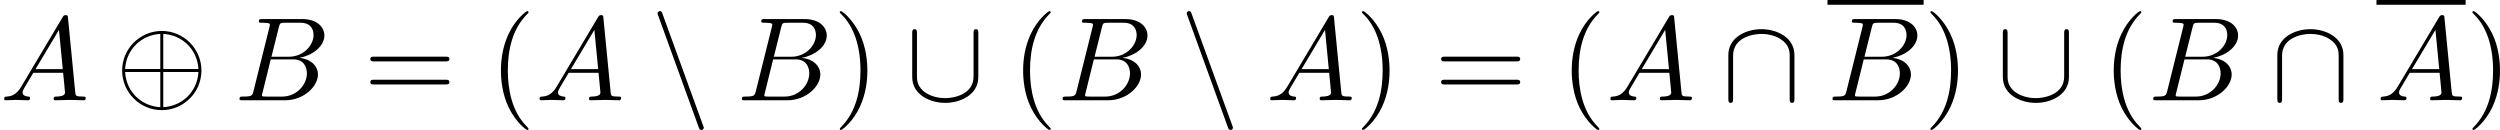
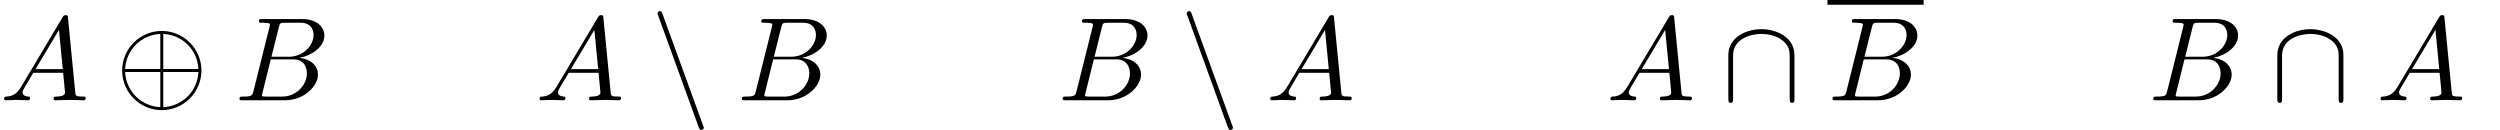
<svg xmlns="http://www.w3.org/2000/svg" xmlns:xlink="http://www.w3.org/1999/xlink" version="1.1" width="309.094pt" height="16.072pt" viewBox="146.921 465.636 309.094 16.072">
  <defs>
-     <path id="g14-40" d="M3.475 2.52C3.475 2.488 3.475 2.467 3.297 2.289C1.984 .966 1.648-1.018 1.648-2.625C1.648-4.452 2.047-6.279 3.339-7.591C3.475-7.717 3.475-7.738 3.475-7.77C3.475-7.843 3.433-7.875 3.37-7.875C3.265-7.875 2.32-7.161 1.701-5.827C1.165-4.672 1.039-3.507 1.039-2.625C1.039-1.806 1.155-.535 1.732 .651C2.362 1.942 3.265 2.625 3.37 2.625C3.433 2.625 3.475 2.593 3.475 2.52Z" />
-     <path id="g14-41" d="M3.034-2.625C3.034-3.444 2.919-4.714 2.341-5.901C1.711-7.192 .808-7.875 .704-7.875C.64-7.875 .599-7.833 .599-7.77C.599-7.738 .599-7.717 .798-7.528C1.827-6.489 2.425-4.819 2.425-2.625C2.425-.829 2.037 1.018 .735 2.341C.599 2.467 .599 2.488 .599 2.52C.599 2.583 .64 2.625 .704 2.625C.808 2.625 1.753 1.911 2.373 .578C2.908-.578 3.034-1.743 3.034-2.625Z" />
-     <path id="g14-61" d="M7.213-3.433C7.371-3.433 7.57-3.433 7.57-3.643S7.371-3.853 7.224-3.853H.934C.787-3.853 .588-3.853 .588-3.643S.787-3.433 .945-3.433H7.213ZM7.224-1.396C7.371-1.396 7.57-1.396 7.57-1.606S7.371-1.816 7.213-1.816H.945C.787-1.816 .588-1.816 .588-1.606S.787-1.396 .934-1.396H7.224Z" />
    <path id="g12-8" d="M7.581-2.625C7.581-4.557 6.006-6.121 4.084-6.121C2.131-6.121 .578-4.536 .578-2.625C.578-.693 2.152 .871 4.074 .871C6.027 .871 7.581-.714 7.581-2.625ZM.84-2.761C.945-4.525 2.31-5.775 3.948-5.859V-2.761H.84ZM4.21-5.859C5.859-5.775 7.213-4.515 7.318-2.761H4.21V-5.859ZM3.948 .609C2.32 .525 .945-.704 .84-2.499H3.948V.609ZM7.318-2.499C7.213-.704 5.827 .525 4.21 .609V-2.499H7.318Z" />
-     <path id="g12-91" d="M6.415-5.901C6.415-6.09 6.415-6.279 6.205-6.279S5.995-6.09 5.995-5.901V-2.1C5.995-.525 4.284-.189 3.496-.189C3.024-.189 2.362-.283 1.806-.64C.997-1.155 .997-1.827 .997-2.11V-5.901C.997-6.09 .997-6.279 .787-6.279S.578-6.09 .578-5.901V-2.058C.578-.462 2.184 .231 3.496 .231C4.861 .231 6.415-.504 6.415-2.047V-5.901Z" />
    <path id="g12-92" d="M6.415-3.99C6.415-5.586 4.809-6.279 3.496-6.279C2.131-6.279 .578-5.544 .578-4V-.147C.578 .042 .578 .231 .787 .231S.997 .042 .997-.147V-3.948C.997-5.523 2.709-5.859 3.496-5.859C3.969-5.859 4.63-5.764 5.187-5.407C5.995-4.893 5.995-4.221 5.995-3.937V-.147C5.995 .042 5.995 .231 6.205 .231S6.415 .042 6.415-.147V-3.99Z" />
-     <path id="g12-110" d="M4.21 2.373C4.263 2.52 4.315 2.625 4.452 2.625C4.567 2.625 4.662 2.53 4.662 2.415C4.662 2.394 4.662 2.373 4.609 2.247L1.018-7.623C.955-7.801 .924-7.875 .787-7.875C.672-7.875 .578-7.78 .578-7.665C.578-7.644 .578-7.623 .63-7.497L4.21 2.373Z" />
+     <path id="g12-110" d="M4.21 2.373C4.263 2.52 4.315 2.625 4.452 2.625C4.567 2.625 4.662 2.53 4.662 2.415C4.662 2.394 4.662 2.373 4.609 2.247L1.018-7.623C.955-7.801 .924-7.875 .787-7.875C.672-7.875 .578-7.78 .578-7.665C.578-7.644 .578-7.623 .63-7.497Z" />
    <path id="g13-65" d="M1.879-1.207C1.459-.504 1.05-.357 .588-.326C.462-.315 .367-.315 .367-.116C.367-.052 .42 0 .504 0C.787 0 1.113-.032 1.407-.032C1.753-.032 2.121 0 2.457 0C2.52 0 2.656 0 2.656-.2C2.656-.315 2.562-.326 2.488-.326C2.247-.346 1.995-.43 1.995-.693C1.995-.819 2.058-.934 2.142-1.081L2.94-2.425H5.575C5.596-2.205 5.743-.777 5.743-.672C5.743-.357 5.197-.326 4.987-.326C4.84-.326 4.735-.326 4.735-.116C4.735 0 4.861 0 4.882 0C5.313 0 5.764-.032 6.195-.032C6.457-.032 7.119 0 7.381 0C7.444 0 7.57 0 7.57-.21C7.57-.326 7.465-.326 7.329-.326C6.678-.326 6.678-.399 6.646-.704L6.006-7.266C5.985-7.476 5.985-7.518 5.806-7.518C5.638-7.518 5.596-7.444 5.533-7.339L1.879-1.207ZM3.139-2.751L5.208-6.216L5.544-2.751H3.139Z" />
    <path id="g13-66" d="M1.68-.819C1.575-.409 1.554-.326 .724-.326C.546-.326 .441-.326 .441-.116C.441 0 .535 0 .724 0H4.473C6.132 0 7.371-1.239 7.371-2.268C7.371-3.024 6.762-3.633 5.743-3.748C6.835-3.948 7.938-4.725 7.938-5.722C7.938-6.499 7.245-7.171 5.985-7.171H2.457C2.257-7.171 2.152-7.171 2.152-6.961C2.152-6.846 2.247-6.846 2.446-6.846C2.467-6.846 2.667-6.846 2.845-6.825C3.034-6.804 3.129-6.793 3.129-6.657C3.129-6.615 3.118-6.583 3.087-6.457L1.68-.819ZM3.265-3.843L3.916-6.447C4.011-6.814 4.032-6.846 4.483-6.846H5.838C6.762-6.846 6.982-6.226 6.982-5.764C6.982-4.84 6.079-3.843 4.798-3.843H3.265ZM2.793-.326C2.646-.326 2.625-.326 2.562-.336C2.457-.346 2.425-.357 2.425-.441C2.425-.472 2.425-.493 2.478-.682L3.202-3.612H5.187C6.195-3.612 6.394-2.835 6.394-2.383C6.394-1.344 5.46-.326 4.221-.326H2.793Z" />
  </defs>
  <g id="page1" transform="matrix(1.4 0 0 1.4 0 0)">
    <use x="104.943" y="341.452" xlink:href="#g13-65" />
    <use x="115.152" y="341.452" xlink:href="#g12-8" />
    <use x="125.652" y="341.452" xlink:href="#g13-66" />
    <use x="137.059" y="341.452" xlink:href="#g14-61" />
    <use x="148.143" y="341.452" xlink:href="#g14-40" />
    <use x="152.226" y="341.452" xlink:href="#g13-65" />
    <use x="162.434" y="341.452" xlink:href="#g12-110" />
    <use x="170.018" y="341.452" xlink:href="#g13-66" />
    <use x="178.509" y="341.452" xlink:href="#g14-41" />
    <use x="184.926" y="341.452" xlink:href="#g12-91" />
    <use x="194.259" y="341.452" xlink:href="#g14-40" />
    <use x="198.342" y="341.452" xlink:href="#g13-66" />
    <use x="209.167" y="341.452" xlink:href="#g12-110" />
    <use x="216.75" y="341.452" xlink:href="#g13-65" />
    <use x="224.625" y="341.452" xlink:href="#g14-41" />
    <use x="231.625" y="341.452" xlink:href="#g14-61" />
    <use x="242.708" y="341.452" xlink:href="#g14-40" />
    <use x="246.792" y="341.452" xlink:href="#g13-65" />
    <use x="257" y="341.452" xlink:href="#g12-92" />
    <rect x="266.333" y="332.597" height=".42" width="8.491" />
    <use x="266.333" y="341.452" xlink:href="#g13-66" />
    <use x="274.824" y="341.452" xlink:href="#g14-41" />
    <use x="281.241" y="341.452" xlink:href="#g12-91" />
    <use x="290.574" y="341.452" xlink:href="#g14-40" />
    <use x="294.658" y="341.452" xlink:href="#g13-66" />
    <use x="305.482" y="341.452" xlink:href="#g12-92" />
-     <rect x="314.815" y="332.597" height=".42" width="7.875" />
    <use x="314.815" y="341.452" xlink:href="#g13-65" />
    <use x="322.69" y="341.452" xlink:href="#g14-41" />
  </g>
</svg>